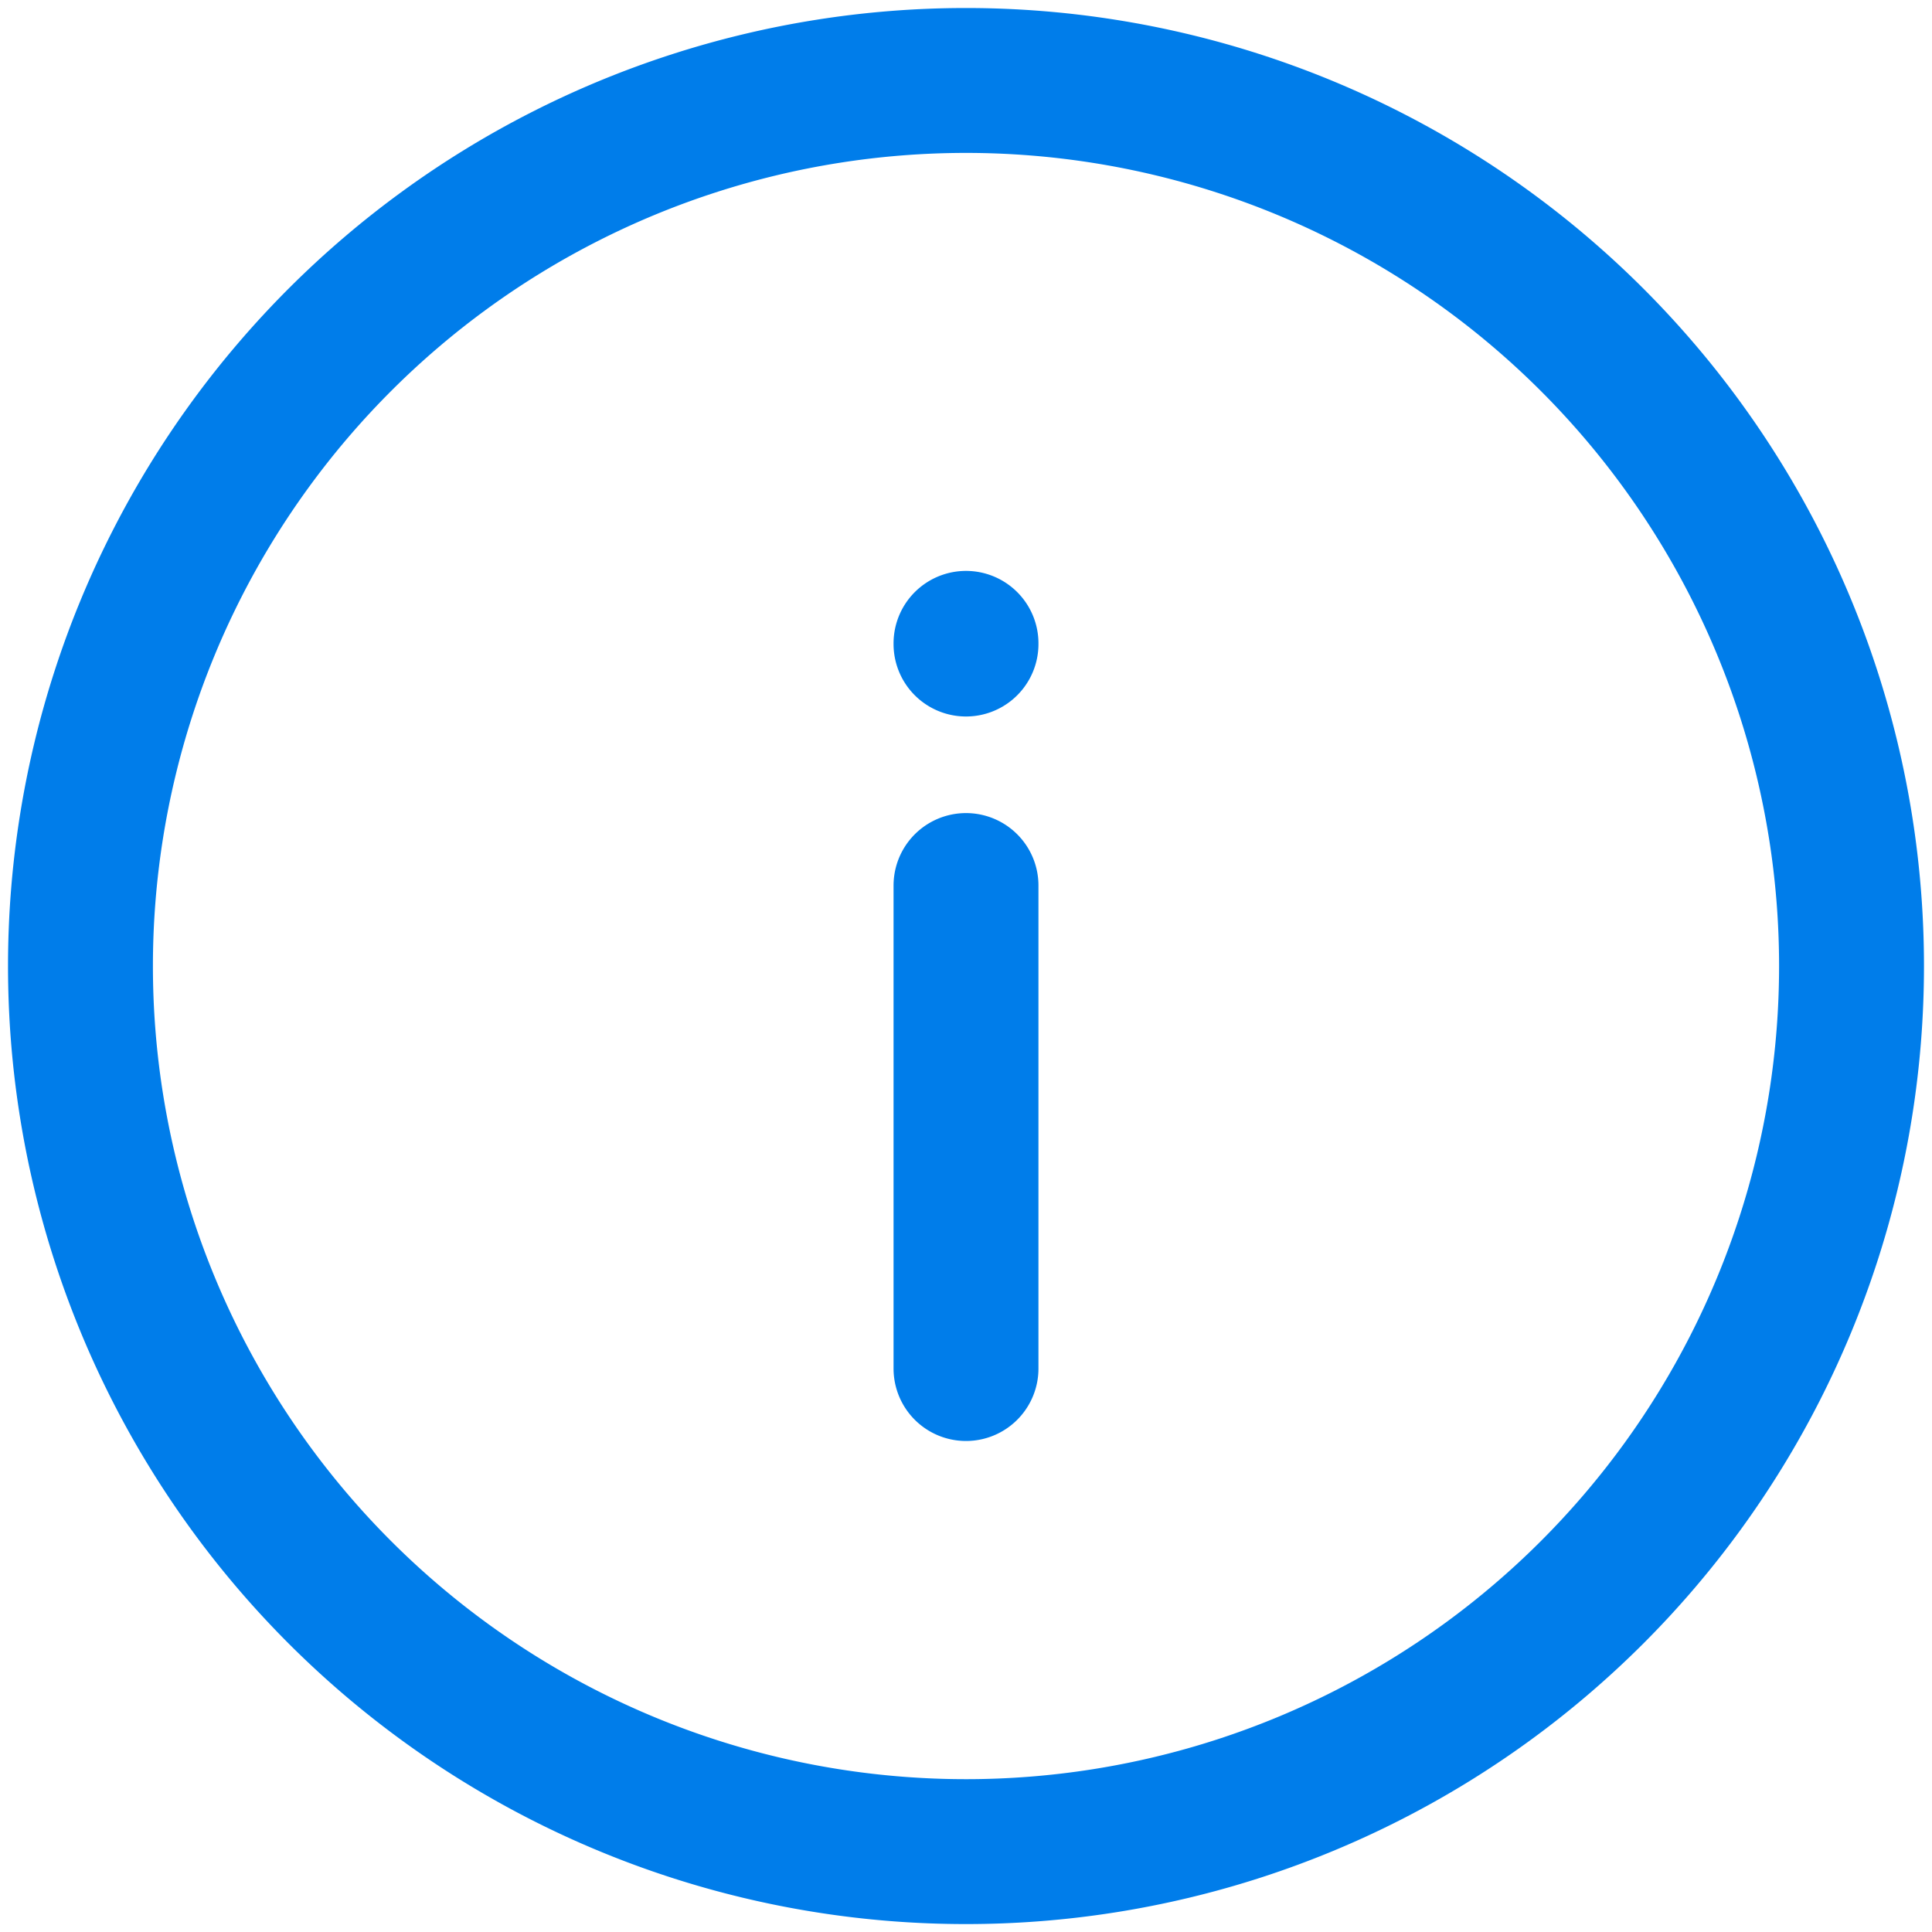
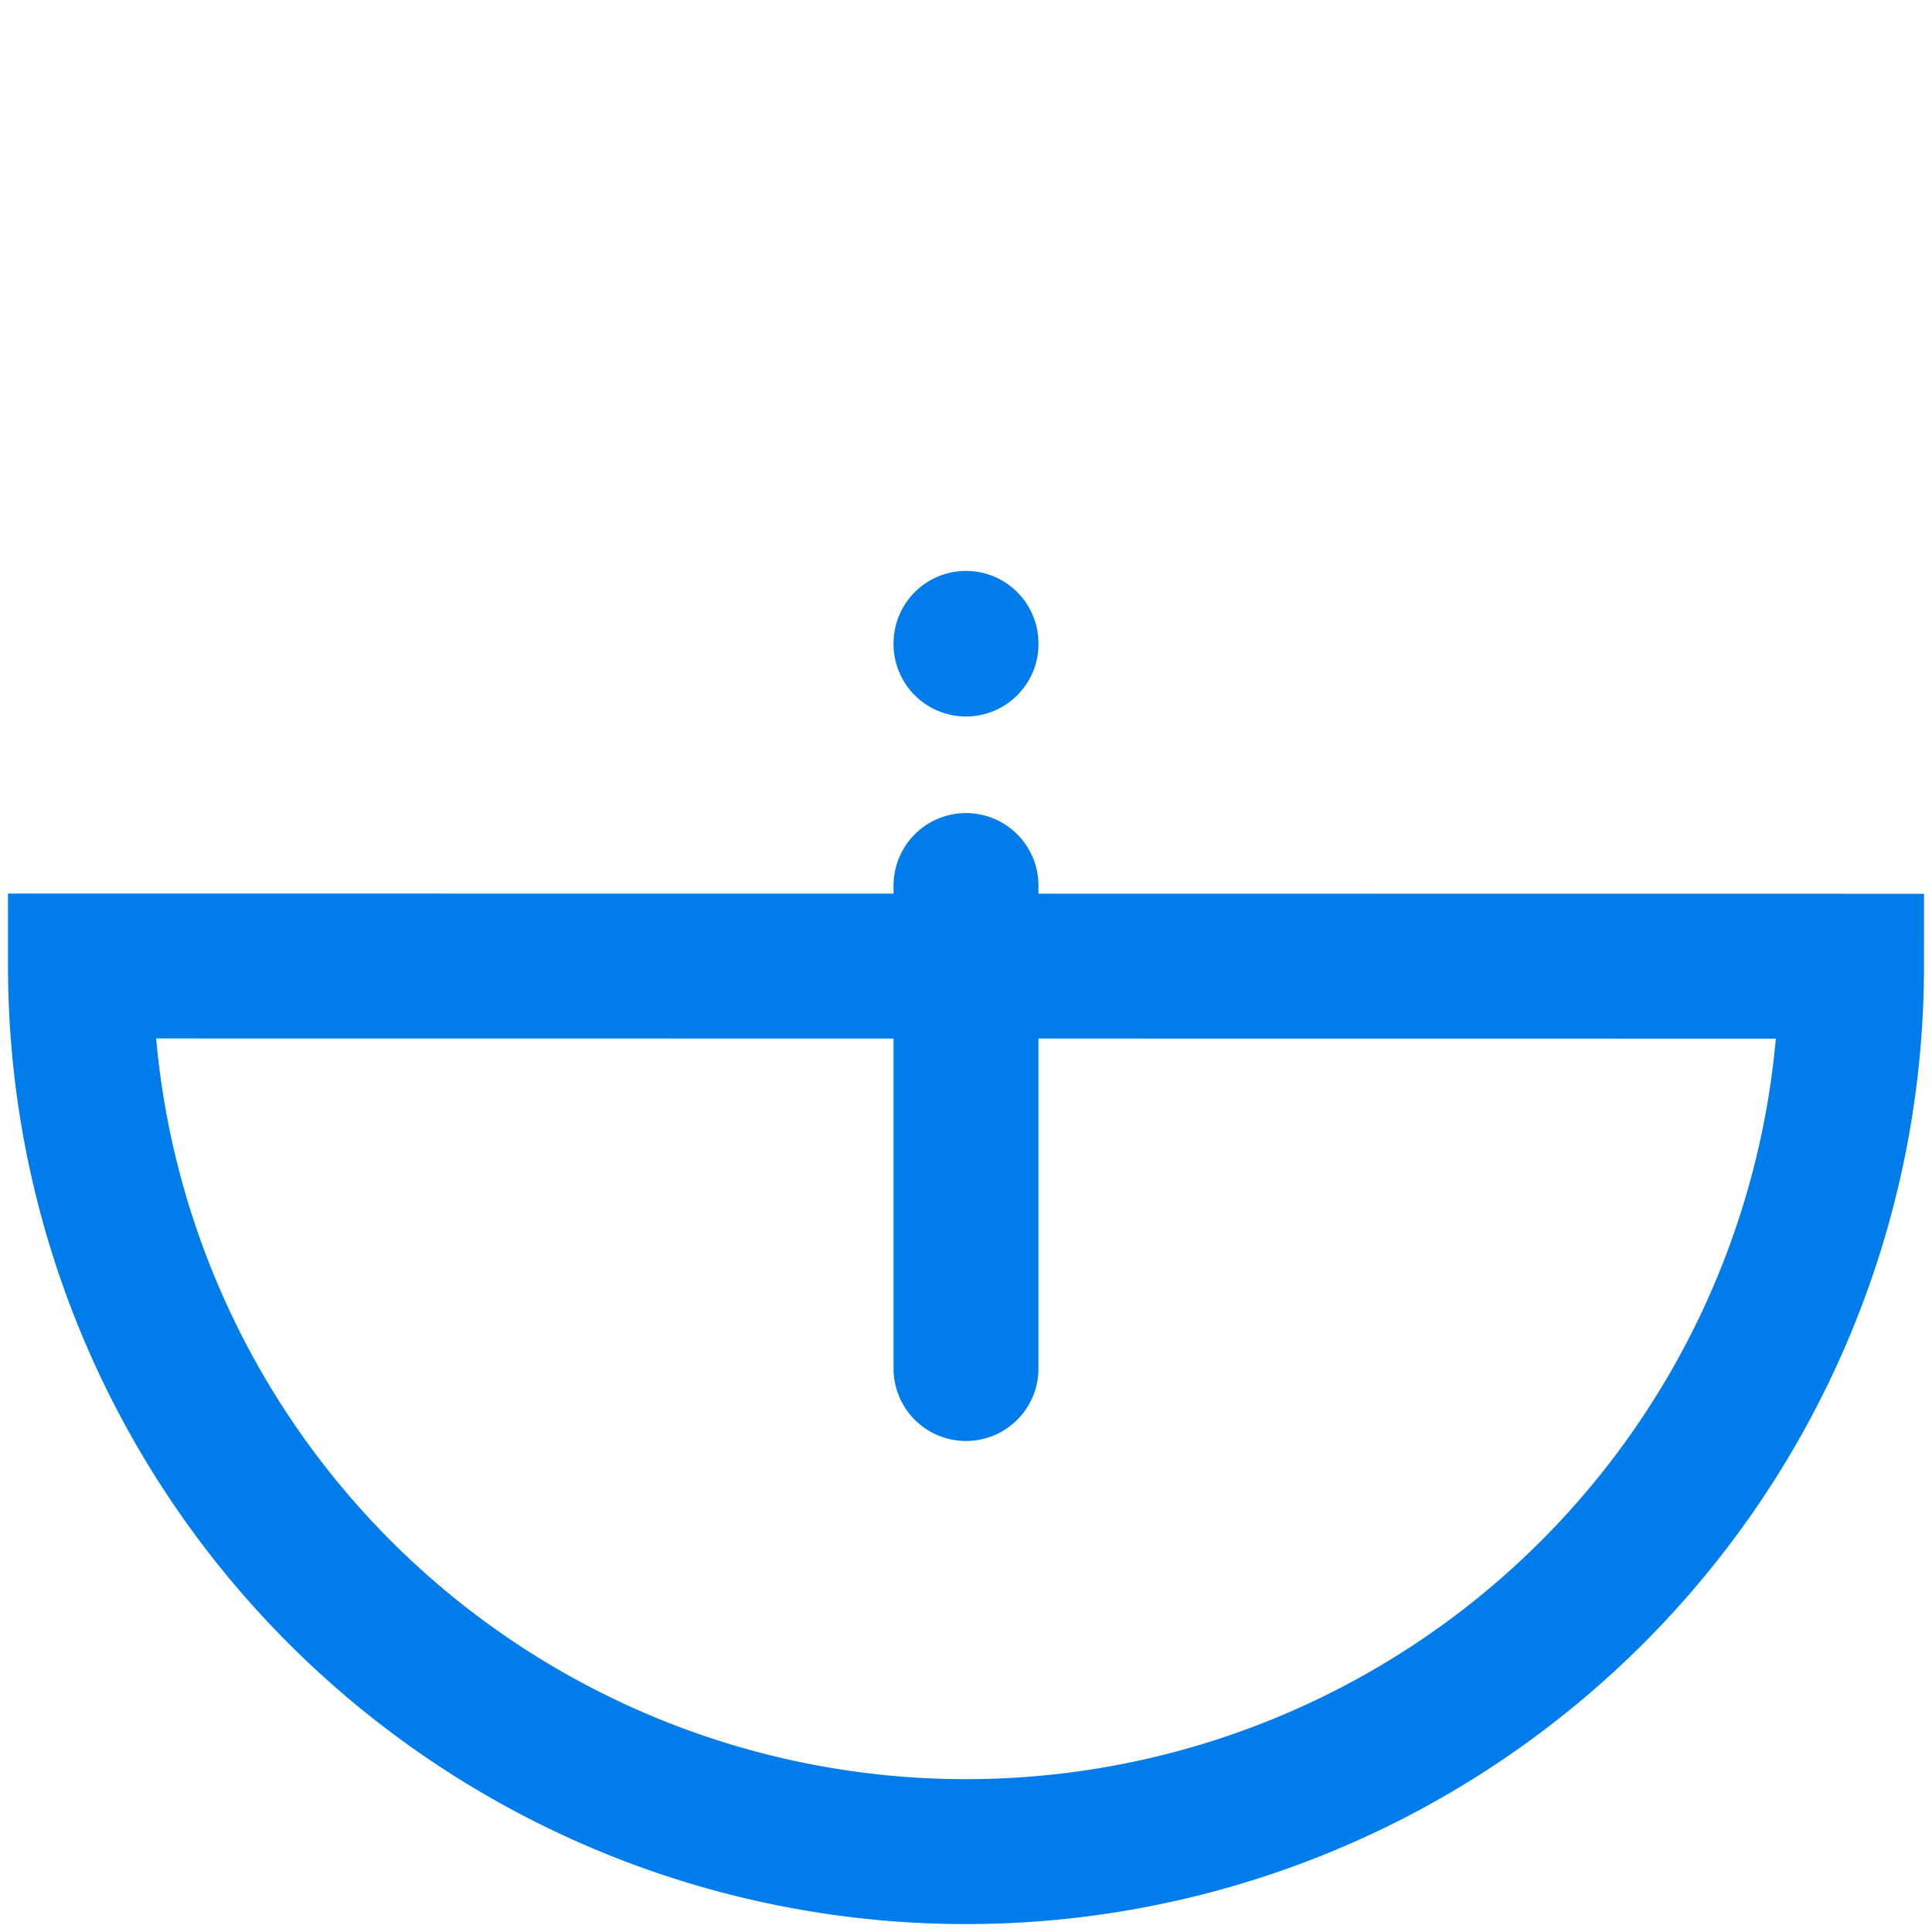
<svg xmlns="http://www.w3.org/2000/svg" width="20" height="20" fill="none">
-   <path d="M10 14.167v-5m0-2.5V6.66m9.167 3.342A9.167 9.167 0 11.833 10a9.167 9.167 0 0118.334 0z" stroke="#007DEA" stroke-width="1.5" stroke-linecap="round" />
+   <path d="M10 14.167v-5m0-2.5V6.66m9.167 3.342A9.167 9.167 0 11.833 10z" stroke="#007DEA" stroke-width="1.5" stroke-linecap="round" />
</svg>